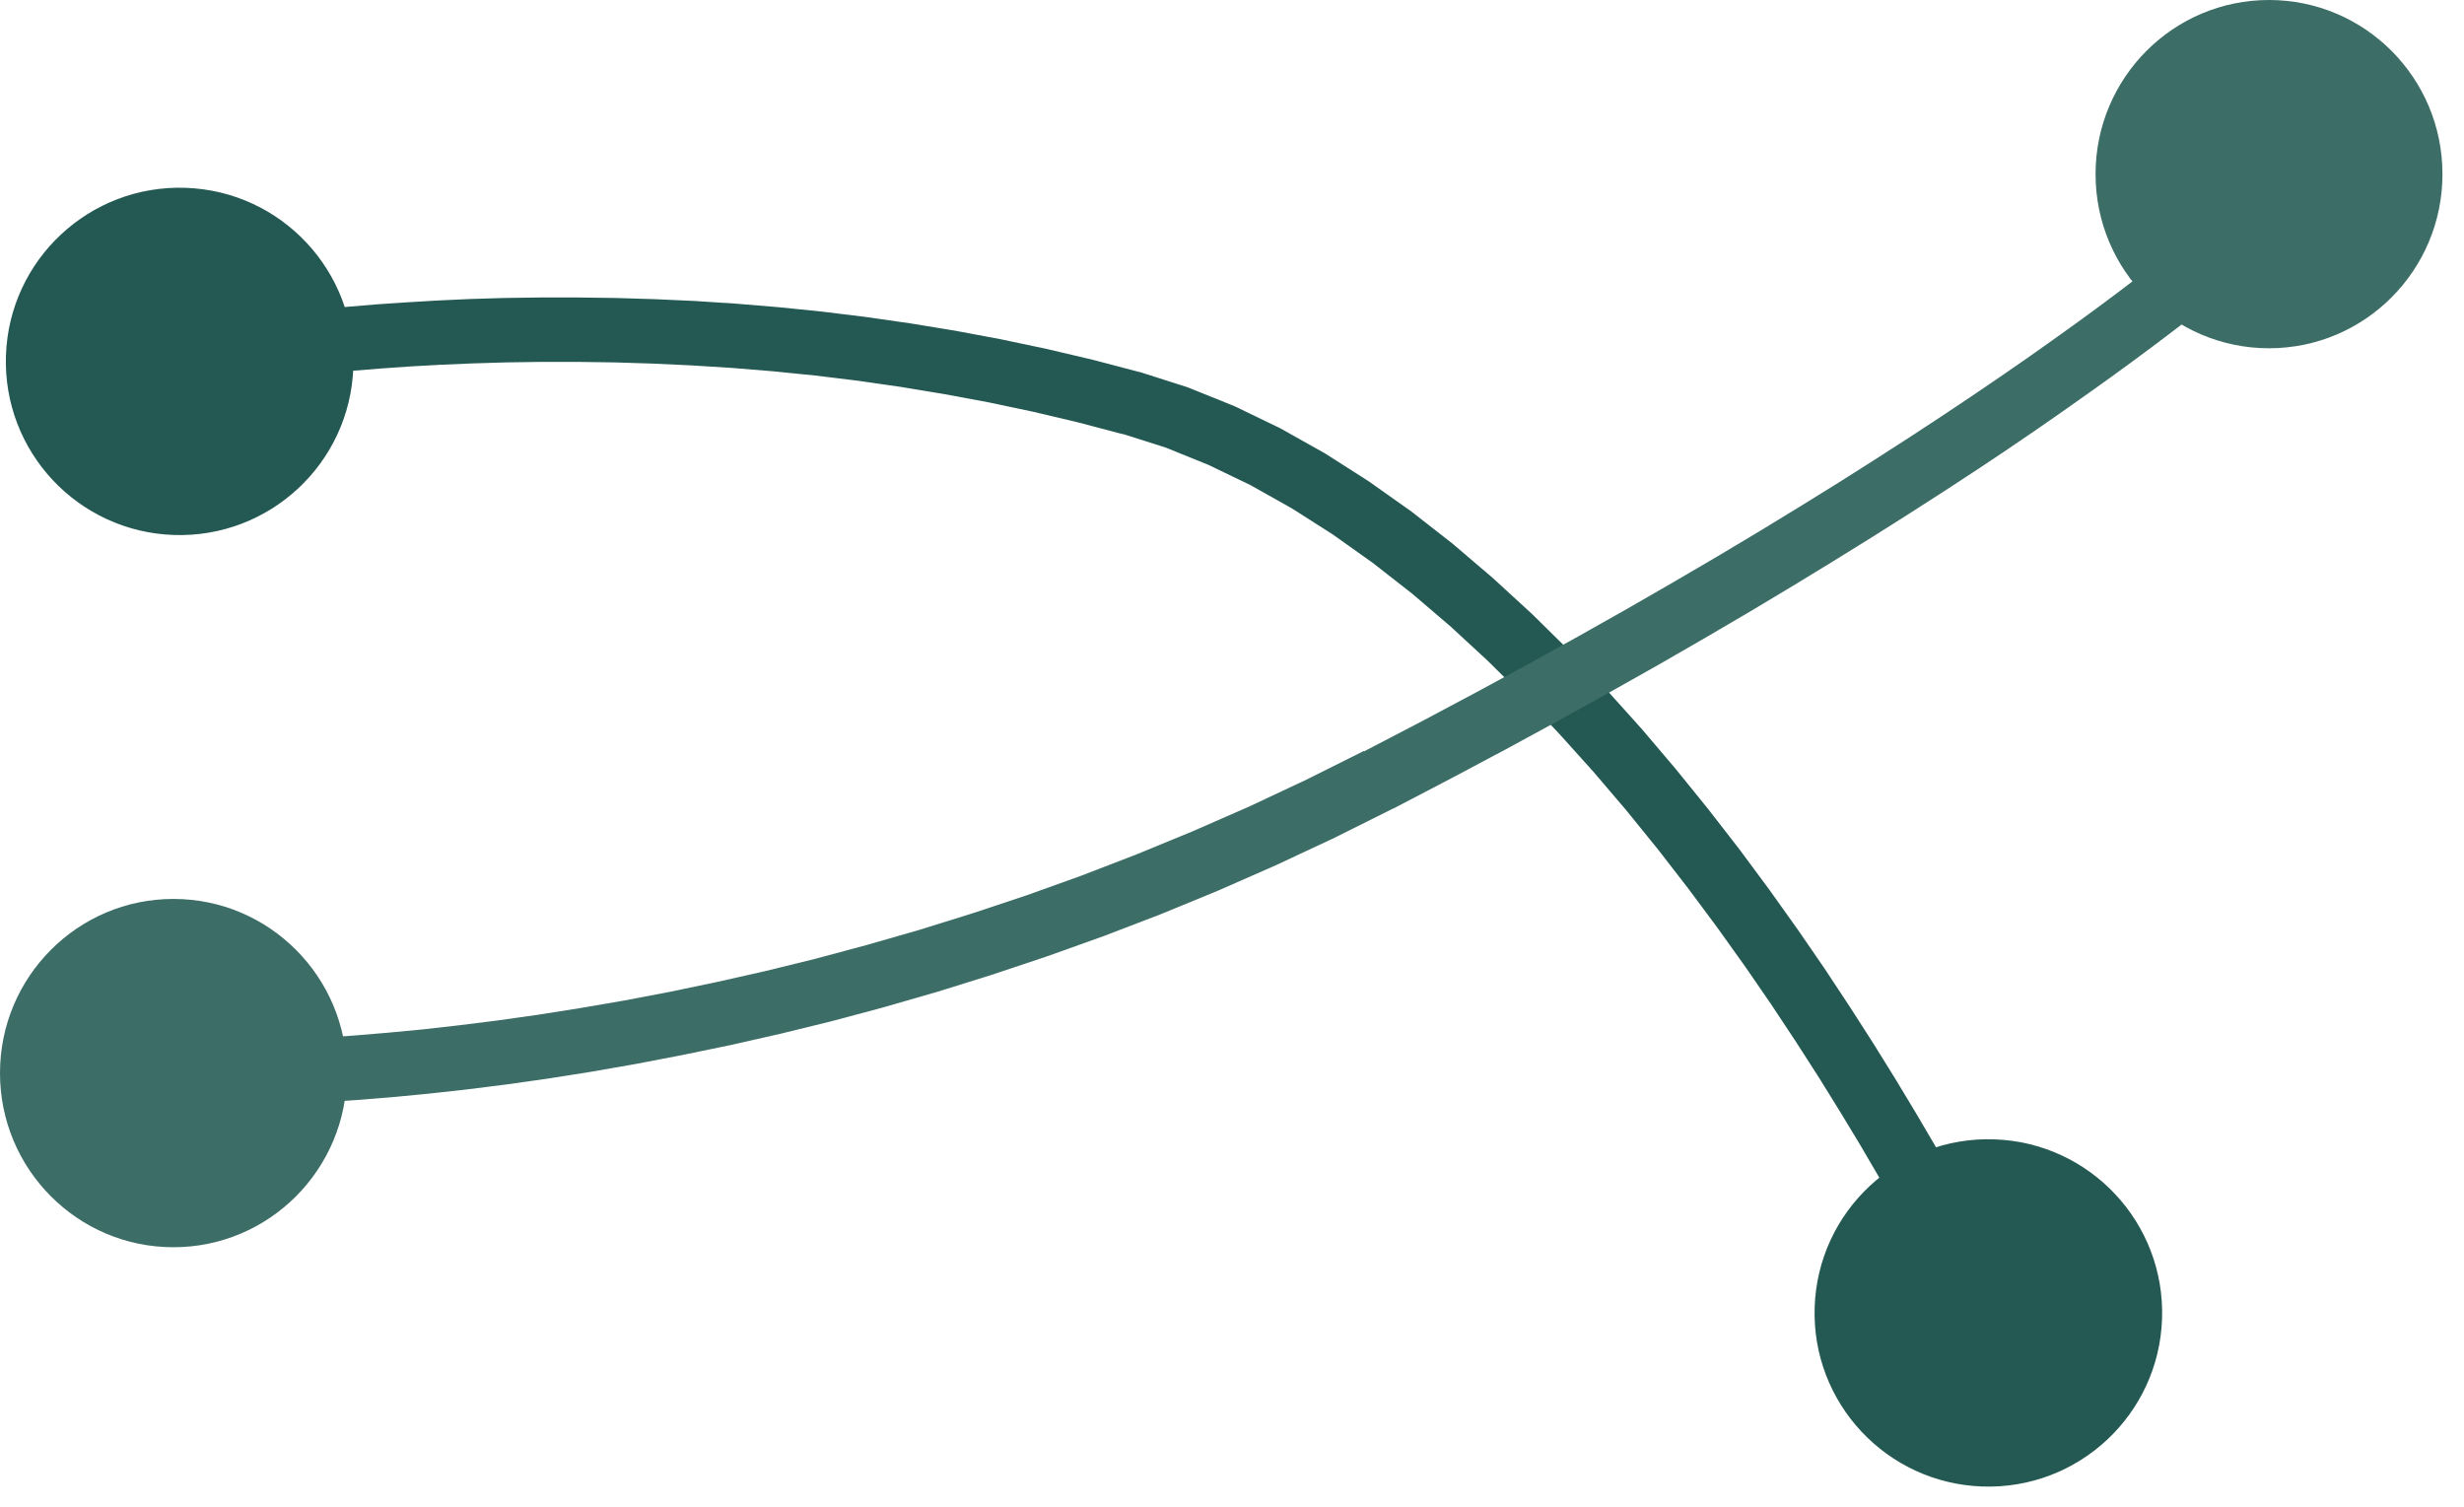
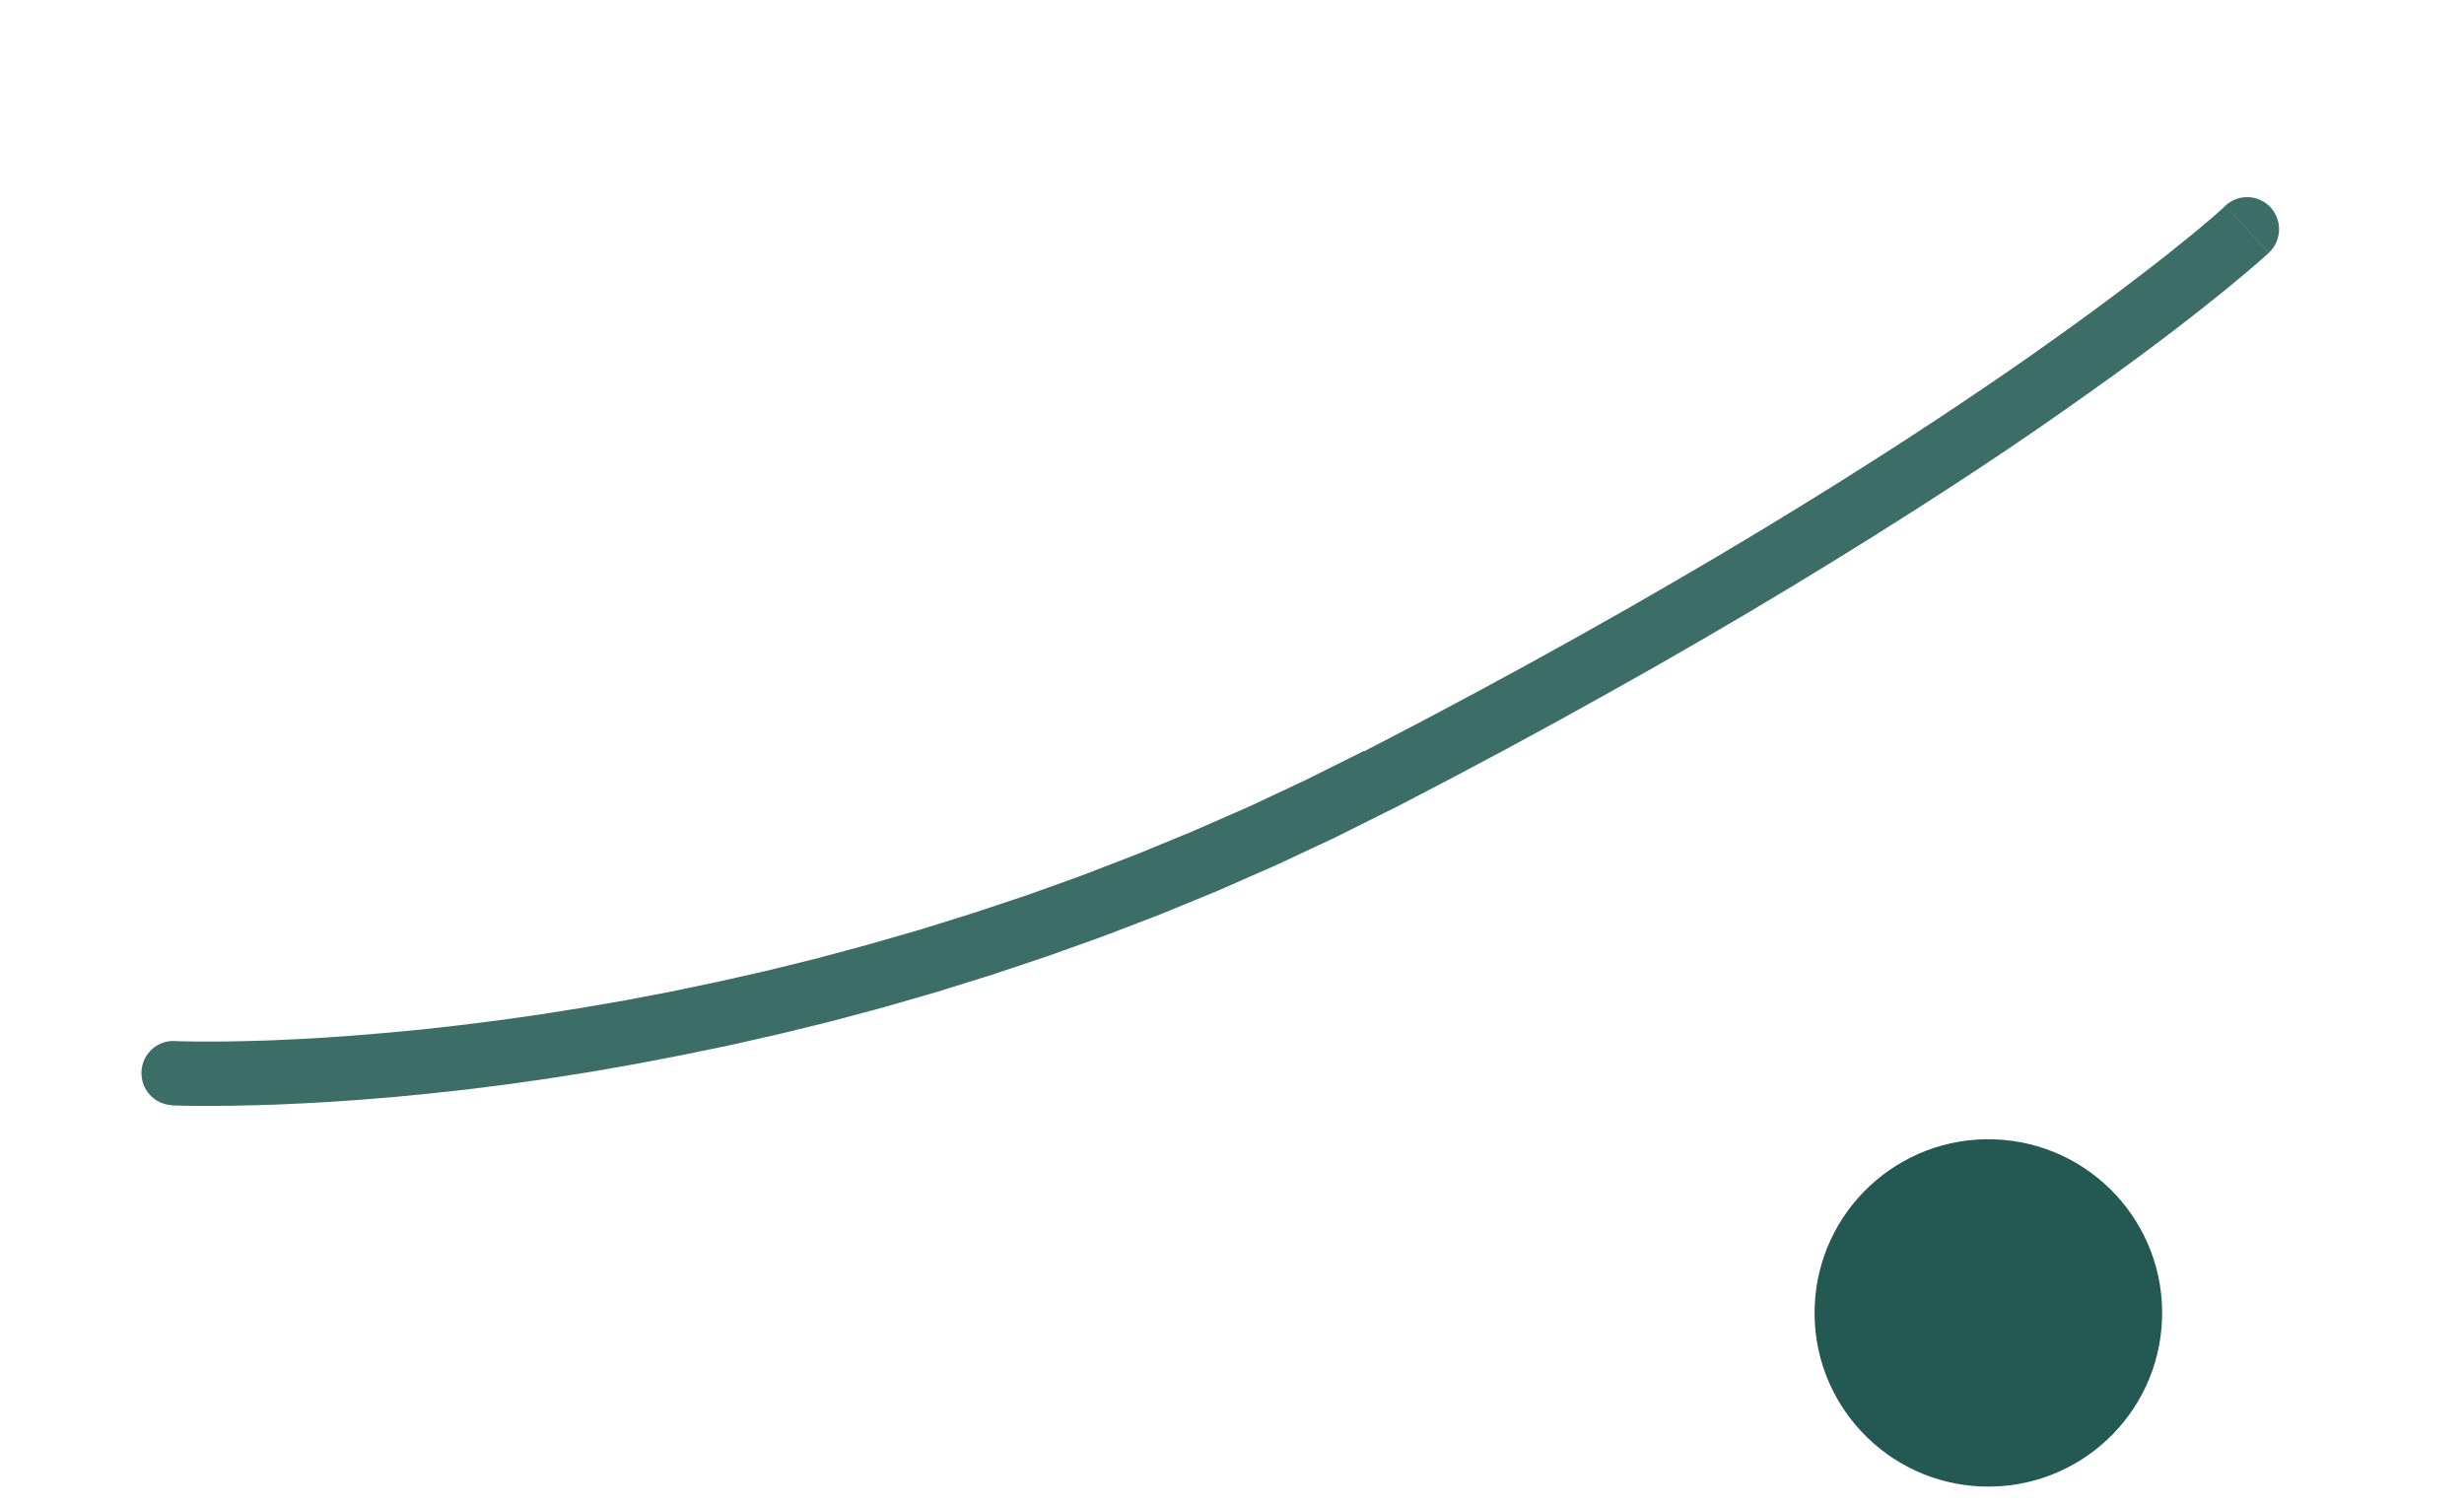
<svg xmlns="http://www.w3.org/2000/svg" viewBox="0 0 85.00 52.00" data-guides="{&quot;vertical&quot;:[],&quot;horizontal&quot;:[]}">
  <defs />
-   <path fill="#245953" stroke="none" fill-opacity="1" stroke-width="1" stroke-opacity="1" id="tSvg7980bb7c93" title="Path 18" d="M6.417 13.554C5.82 13.676 5.235 13.288 5.108 12.692C4.986 12.096 5.374 11.512 5.971 11.384C6.117 12.108 6.264 12.831 6.411 13.554C6.413 13.554 6.415 13.554 6.417 13.554ZM39.325 12.843C39.128 13.554 38.931 14.266 38.734 14.978C38.215 14.841 37.696 14.704 37.176 14.567C36.661 14.445 36.146 14.324 35.63 14.202C35.119 14.094 34.607 13.986 34.096 13.878C33.588 13.784 33.08 13.689 32.573 13.595C32.071 13.512 31.569 13.429 31.067 13.346C30.571 13.275 30.075 13.203 29.579 13.132C29.089 13.072 28.599 13.012 28.108 12.953C27.628 12.904 27.147 12.856 26.666 12.808C26.194 12.769 25.721 12.731 25.248 12.692C24.784 12.663 24.321 12.634 23.858 12.605C23.406 12.584 22.955 12.563 22.503 12.542C22.063 12.528 21.623 12.515 21.183 12.501C20.756 12.495 20.329 12.49 19.903 12.484C19.49 12.484 19.077 12.484 18.664 12.484C18.264 12.49 17.865 12.495 17.465 12.501C17.081 12.513 16.697 12.524 16.313 12.536C15.946 12.551 15.579 12.567 15.213 12.582C14.863 12.601 14.514 12.621 14.165 12.64C13.832 12.663 13.501 12.686 13.168 12.71C12.856 12.735 12.543 12.76 12.23 12.785C11.937 12.812 11.644 12.839 11.35 12.866C11.078 12.895 10.806 12.924 10.534 12.953C10.283 12.981 10.032 13.01 9.781 13.039C9.553 13.068 9.325 13.097 9.098 13.126C8.893 13.153 8.688 13.18 8.484 13.207C8.304 13.234 8.125 13.261 7.945 13.288C7.791 13.311 7.636 13.334 7.482 13.358C7.355 13.379 7.227 13.4 7.1 13.421C7 13.439 6.899 13.456 6.799 13.473C6.727 13.487 6.656 13.5 6.585 13.514C6.54 13.521 6.496 13.529 6.451 13.537C6.44 13.539 6.428 13.541 6.417 13.543C6.27 12.819 6.123 12.096 5.976 11.373C5.996 11.369 6.015 11.365 6.034 11.361C6.083 11.351 6.131 11.342 6.179 11.332C6.256 11.319 6.334 11.305 6.411 11.292C6.517 11.272 6.623 11.253 6.729 11.234C6.862 11.213 6.996 11.191 7.129 11.17C7.289 11.145 7.449 11.12 7.609 11.095C7.797 11.068 7.984 11.041 8.171 11.014C8.382 10.985 8.592 10.956 8.802 10.927C9.038 10.898 9.273 10.869 9.509 10.84C9.768 10.812 10.026 10.783 10.285 10.754C10.565 10.725 10.845 10.696 11.124 10.667C11.425 10.638 11.727 10.609 12.028 10.58C12.35 10.553 12.672 10.526 12.995 10.499C13.336 10.476 13.678 10.453 14.02 10.43C14.379 10.408 14.738 10.387 15.097 10.366C15.475 10.348 15.853 10.331 16.232 10.314C16.625 10.302 17.019 10.291 17.413 10.279C17.822 10.273 18.231 10.268 18.641 10.262C19.065 10.262 19.49 10.262 19.915 10.262C20.353 10.268 20.791 10.273 21.229 10.279C21.681 10.293 22.132 10.306 22.584 10.32C23.047 10.341 23.511 10.362 23.974 10.383C24.449 10.414 24.923 10.445 25.398 10.476C25.885 10.516 26.371 10.557 26.858 10.597C27.354 10.648 27.85 10.698 28.346 10.748C28.849 10.809 29.353 10.871 29.857 10.933C30.369 11.006 30.88 11.08 31.392 11.153C31.911 11.238 32.43 11.323 32.949 11.408C33.474 11.506 33.999 11.604 34.524 11.703C35.053 11.815 35.582 11.926 36.111 12.038C36.644 12.164 37.176 12.289 37.709 12.414C38.246 12.555 38.782 12.696 39.319 12.837C39.321 12.839 39.323 12.841 39.325 12.843ZM69.592 44.819C68.924 45.136 68.256 45.452 67.588 45.768C67.579 45.745 67.569 45.722 67.56 45.699C67.525 45.626 67.49 45.552 67.455 45.479C67.396 45.361 67.336 45.244 67.276 45.126C67.193 44.964 67.11 44.802 67.027 44.64C66.923 44.438 66.819 44.235 66.714 44.032C66.587 43.793 66.459 43.554 66.332 43.315C66.183 43.043 66.035 42.771 65.886 42.499C65.716 42.194 65.546 41.889 65.376 41.585C65.187 41.253 64.998 40.921 64.809 40.59C64.601 40.233 64.392 39.876 64.184 39.519C63.954 39.139 63.724 38.759 63.495 38.379C63.248 37.98 63.001 37.58 62.753 37.181C62.487 36.766 62.221 36.352 61.954 35.937C61.671 35.509 61.387 35.081 61.103 34.652C60.802 34.215 60.501 33.777 60.2 33.339C59.881 32.893 59.563 32.448 59.244 32.002C58.91 31.553 58.577 31.103 58.242 30.654C57.893 30.202 57.544 29.751 57.194 29.3C56.83 28.85 56.465 28.401 56.1 27.951C55.722 27.508 55.343 27.064 54.965 26.62C54.573 26.185 54.181 25.749 53.789 25.313C53.384 24.887 52.979 24.46 52.574 24.034C52.157 23.621 51.74 23.208 51.323 22.796C50.894 22.4 50.466 22.005 50.037 21.609C49.597 21.233 49.157 20.857 48.717 20.481C48.265 20.128 47.814 19.775 47.362 19.422C46.901 19.094 46.439 18.766 45.978 18.438C45.509 18.139 45.04 17.84 44.571 17.541C44.094 17.273 43.617 17.005 43.141 16.737C42.656 16.504 42.172 16.27 41.687 16.037C41.197 15.838 40.707 15.639 40.216 15.441C39.718 15.283 39.22 15.124 38.722 14.966C38.919 14.255 39.116 13.543 39.313 12.831C39.863 13.007 40.413 13.182 40.963 13.358C41.504 13.576 42.044 13.793 42.585 14.011C43.112 14.266 43.639 14.521 44.166 14.775C44.681 15.065 45.196 15.354 45.712 15.643C46.214 15.963 46.715 16.284 47.217 16.604C47.708 16.951 48.198 17.298 48.688 17.645C49.165 18.018 49.642 18.39 50.118 18.762C50.582 19.158 51.045 19.553 51.508 19.949C51.958 20.361 52.407 20.774 52.857 21.187C53.291 21.615 53.726 22.043 54.16 22.471C54.581 22.913 55.002 23.355 55.422 23.797C55.828 24.248 56.233 24.699 56.639 25.151C57.028 25.61 57.418 26.069 57.808 26.528C58.183 26.991 58.557 27.454 58.932 27.917C59.291 28.38 59.65 28.843 60.009 29.305C60.35 29.767 60.692 30.227 61.034 30.689C61.36 31.146 61.686 31.603 62.012 32.06C62.321 32.509 62.63 32.959 62.939 33.408C63.228 33.846 63.518 34.284 63.807 34.722C64.079 35.146 64.352 35.571 64.624 35.995C64.877 36.402 65.129 36.809 65.382 37.216C65.616 37.604 65.85 37.991 66.083 38.379C66.297 38.743 66.511 39.108 66.726 39.473C66.919 39.812 67.112 40.152 67.305 40.491C67.479 40.802 67.652 41.112 67.826 41.423C67.978 41.702 68.131 41.982 68.283 42.262C68.413 42.507 68.542 42.752 68.671 42.997C68.779 43.205 68.888 43.413 68.996 43.622C69.081 43.788 69.165 43.953 69.25 44.119C69.312 44.243 69.374 44.366 69.436 44.49C69.472 44.567 69.509 44.644 69.546 44.721C69.559 44.75 69.573 44.779 69.586 44.808C69.588 44.812 69.59 44.816 69.592 44.819ZM69.592 44.819C69.853 45.369 69.615 46.035 69.065 46.295C68.515 46.555 67.849 46.318 67.588 45.768C68.256 45.452 68.924 45.136 69.592 44.819Z" />
-   <path fill="#245953" stroke="none" fill-opacity="1" stroke-width="1" stroke-opacity="1" id="tSvg10e255ba37b" title="Path 19" d="M12.189 12.672C12.302 9.365 9.711 6.592 6.402 6.479C3.092 6.366 0.318 8.956 0.205 12.263C0.092 15.57 2.683 18.342 5.992 18.455C9.302 18.568 12.076 15.979 12.189 12.672Z" />
  <path fill="#245953" stroke="none" fill-opacity="1" stroke-width="1" stroke-opacity="1" id="tSvg665587d80" title="Path 20" d="M74.584 45.496C74.697 42.189 72.106 39.416 68.797 39.303C65.487 39.19 62.713 41.78 62.6 45.087C62.487 48.394 65.078 51.166 68.387 51.279C71.697 51.392 74.471 48.803 74.584 45.496Z" />
  <path fill="#3c6d66" stroke="none" fill-opacity="1" stroke-width="1" stroke-opacity="1" id="tSvg12416285940" title="Path 21" d="M5.929 38.124C5.322 38.095 4.851 37.578 4.881 36.963C4.91 36.353 5.425 35.881 6.037 35.91C6.003 36.648 5.969 37.386 5.934 38.124C5.933 38.124 5.931 38.124 5.929 38.124ZM47.058 25.913C47.395 26.571 47.731 27.228 48.068 27.886C47.391 28.224 46.715 28.562 46.039 28.899C45.366 29.214 44.693 29.529 44.02 29.844C43.352 30.138 42.684 30.431 42.016 30.725C41.354 30.997 40.693 31.269 40.031 31.541C39.376 31.792 38.721 32.043 38.066 32.294C37.419 32.525 36.772 32.757 36.126 32.988C35.488 33.201 34.851 33.414 34.214 33.627C33.589 33.823 32.963 34.018 32.337 34.213C31.723 34.39 31.109 34.567 30.495 34.744C29.894 34.905 29.293 35.066 28.692 35.227C28.105 35.371 27.519 35.515 26.932 35.659C26.361 35.789 25.789 35.919 25.217 36.048C24.662 36.163 24.107 36.278 23.551 36.392C23.014 36.496 22.476 36.599 21.939 36.702C21.421 36.793 20.903 36.883 20.386 36.973C19.887 37.052 19.389 37.13 18.891 37.209C18.414 37.276 17.937 37.344 17.46 37.411C17.004 37.468 16.549 37.526 16.093 37.583C15.662 37.631 15.23 37.678 14.799 37.726C14.392 37.765 13.986 37.804 13.579 37.844C13.198 37.875 12.818 37.906 12.437 37.937C12.083 37.962 11.728 37.986 11.374 38.011C11.047 38.029 10.72 38.047 10.394 38.065C10.096 38.078 9.799 38.091 9.502 38.105C9.234 38.113 8.966 38.121 8.698 38.129C8.463 38.134 8.228 38.139 7.992 38.144C7.79 38.146 7.587 38.147 7.385 38.149C7.215 38.149 7.045 38.149 6.875 38.149C6.741 38.147 6.607 38.146 6.473 38.144C6.375 38.142 6.277 38.141 6.179 38.139C6.117 38.137 6.055 38.136 5.993 38.134C5.969 38.132 5.944 38.131 5.92 38.129C5.954 37.391 5.988 36.653 6.022 35.915C6.037 35.915 6.052 35.915 6.067 35.915C6.12 35.917 6.174 35.919 6.228 35.92C6.32 35.922 6.411 35.923 6.503 35.925C6.63 35.927 6.758 35.928 6.885 35.93C7.047 35.93 7.208 35.93 7.37 35.93C7.564 35.928 7.759 35.927 7.953 35.925C8.18 35.92 8.407 35.915 8.634 35.91C8.893 35.902 9.151 35.894 9.409 35.886C9.698 35.873 9.987 35.859 10.276 35.846C10.593 35.828 10.91 35.81 11.227 35.792C11.571 35.768 11.916 35.743 12.261 35.718C12.633 35.687 13.006 35.656 13.378 35.625C13.775 35.587 14.172 35.55 14.569 35.512C14.99 35.464 15.412 35.417 15.833 35.369C16.277 35.313 16.722 35.258 17.166 35.202C17.631 35.136 18.097 35.071 18.563 35.005C19.049 34.928 19.536 34.851 20.023 34.774C20.529 34.687 21.036 34.6 21.542 34.513C22.066 34.413 22.591 34.313 23.115 34.213C23.657 34.1 24.2 33.987 24.742 33.873C25.301 33.747 25.859 33.621 26.418 33.495C26.991 33.353 27.564 33.212 28.138 33.072C28.724 32.914 29.311 32.757 29.897 32.599C30.497 32.427 31.096 32.255 31.696 32.083C32.306 31.892 32.917 31.702 33.528 31.512C34.151 31.305 34.773 31.099 35.395 30.892C36.026 30.666 36.656 30.439 37.287 30.213C37.925 29.967 38.564 29.721 39.203 29.475C39.848 29.209 40.493 28.944 41.139 28.678C41.79 28.393 42.442 28.107 43.094 27.822C43.75 27.514 44.407 27.205 45.064 26.897C45.724 26.567 46.383 26.238 47.043 25.908C47.048 25.91 47.053 25.911 47.058 25.913ZM76.769 7.094C77.269 7.637 77.769 8.18 78.269 8.723C78.257 8.733 78.246 8.743 78.234 8.752C78.207 8.777 78.179 8.802 78.151 8.826C78.107 8.866 78.063 8.905 78.019 8.944C77.957 8.998 77.894 9.053 77.832 9.107C77.752 9.175 77.672 9.244 77.592 9.313C77.494 9.395 77.396 9.477 77.298 9.559C77.182 9.656 77.066 9.753 76.95 9.85C76.815 9.959 76.679 10.069 76.544 10.179C76.39 10.302 76.237 10.425 76.083 10.548C75.91 10.684 75.737 10.82 75.564 10.957C75.371 11.106 75.178 11.255 74.985 11.404C74.773 11.565 74.561 11.726 74.348 11.886C74.116 12.059 73.884 12.231 73.652 12.403C73.401 12.587 73.149 12.77 72.898 12.954C72.625 13.149 72.352 13.344 72.079 13.54C71.787 13.746 71.495 13.953 71.202 14.159C70.889 14.377 70.575 14.596 70.261 14.814C69.927 15.042 69.592 15.27 69.257 15.498C68.901 15.735 68.545 15.973 68.189 16.211C67.81 16.459 67.431 16.706 67.052 16.954C66.651 17.211 66.251 17.469 65.851 17.726C65.428 17.994 65.005 18.261 64.582 18.528C64.138 18.804 63.693 19.079 63.249 19.355C62.782 19.64 62.315 19.925 61.847 20.211C61.357 20.504 60.867 20.798 60.377 21.092C59.863 21.393 59.348 21.695 58.834 21.997C58.296 22.307 57.759 22.617 57.221 22.927C56.66 23.243 56.098 23.56 55.536 23.876C54.951 24.201 54.366 24.526 53.781 24.85C53.172 25.182 52.563 25.513 51.954 25.844C51.318 26.182 50.683 26.52 50.047 26.858C49.388 27.202 48.728 27.547 48.068 27.891C47.731 27.233 47.395 26.576 47.058 25.918C47.713 25.577 48.368 25.236 49.023 24.895C49.652 24.56 50.281 24.226 50.91 23.891C51.514 23.563 52.119 23.235 52.723 22.907C53.303 22.585 53.883 22.264 54.463 21.943C55.018 21.629 55.573 21.316 56.129 21.003C56.661 20.696 57.194 20.39 57.726 20.083C58.236 19.785 58.745 19.486 59.255 19.188C59.74 18.897 60.225 18.607 60.711 18.317C61.173 18.035 61.635 17.753 62.097 17.471C62.537 17.198 62.976 16.926 63.416 16.654C63.832 16.39 64.249 16.126 64.665 15.862C65.061 15.607 65.456 15.353 65.851 15.099C66.224 14.855 66.596 14.61 66.968 14.366C67.32 14.132 67.671 13.897 68.022 13.662C68.352 13.438 68.682 13.213 69.012 12.989C69.32 12.775 69.629 12.562 69.938 12.349C70.225 12.146 70.513 11.942 70.8 11.739C71.068 11.547 71.336 11.355 71.604 11.163C71.851 10.983 72.097 10.802 72.344 10.622C72.571 10.453 72.798 10.284 73.025 10.115C73.233 9.958 73.44 9.8 73.647 9.643C73.835 9.499 74.023 9.354 74.211 9.21C74.379 9.079 74.548 8.948 74.716 8.816C74.864 8.697 75.013 8.577 75.162 8.457C75.292 8.352 75.423 8.247 75.554 8.142C75.665 8.05 75.776 7.959 75.887 7.867C75.98 7.788 76.073 7.709 76.166 7.631C76.241 7.567 76.317 7.503 76.392 7.439C76.449 7.388 76.506 7.337 76.563 7.286C76.604 7.25 76.645 7.214 76.686 7.178C76.709 7.157 76.731 7.135 76.754 7.114C76.759 7.109 76.764 7.104 76.769 7.099C76.769 7.098 76.769 7.096 76.769 7.094ZM76.769 7.094C77.215 6.681 77.916 6.706 78.327 7.153C78.739 7.601 78.715 8.305 78.269 8.718C77.769 8.175 77.269 7.632 76.769 7.09C76.769 7.091 76.769 7.093 76.769 7.094Z" />
-   <path fill="#3c6d66" stroke="none" fill-opacity="1" stroke-width="1" stroke-opacity="1" id="tSvgc7359dda2a" title="Path 22" d="M5.983 43.025C9.288 43.025 11.967 40.335 11.967 37.017C11.967 33.7 9.288 31.01 5.983 31.01C2.679 31.01 0 33.7 0 37.017C0 40.335 2.679 43.025 5.983 43.025Z" />
-   <path fill="#3c6d66" stroke="none" fill-opacity="1" stroke-width="1" stroke-opacity="1" id="tSvg33abbe6297" title="Path 23" d="M78.273 12.014C81.578 12.014 84.257 9.325 84.257 6.007C84.257 2.689 81.578 0 78.273 0C74.969 0 72.29 2.689 72.29 6.007C72.29 9.325 74.969 12.014 78.273 12.014Z" />
</svg>